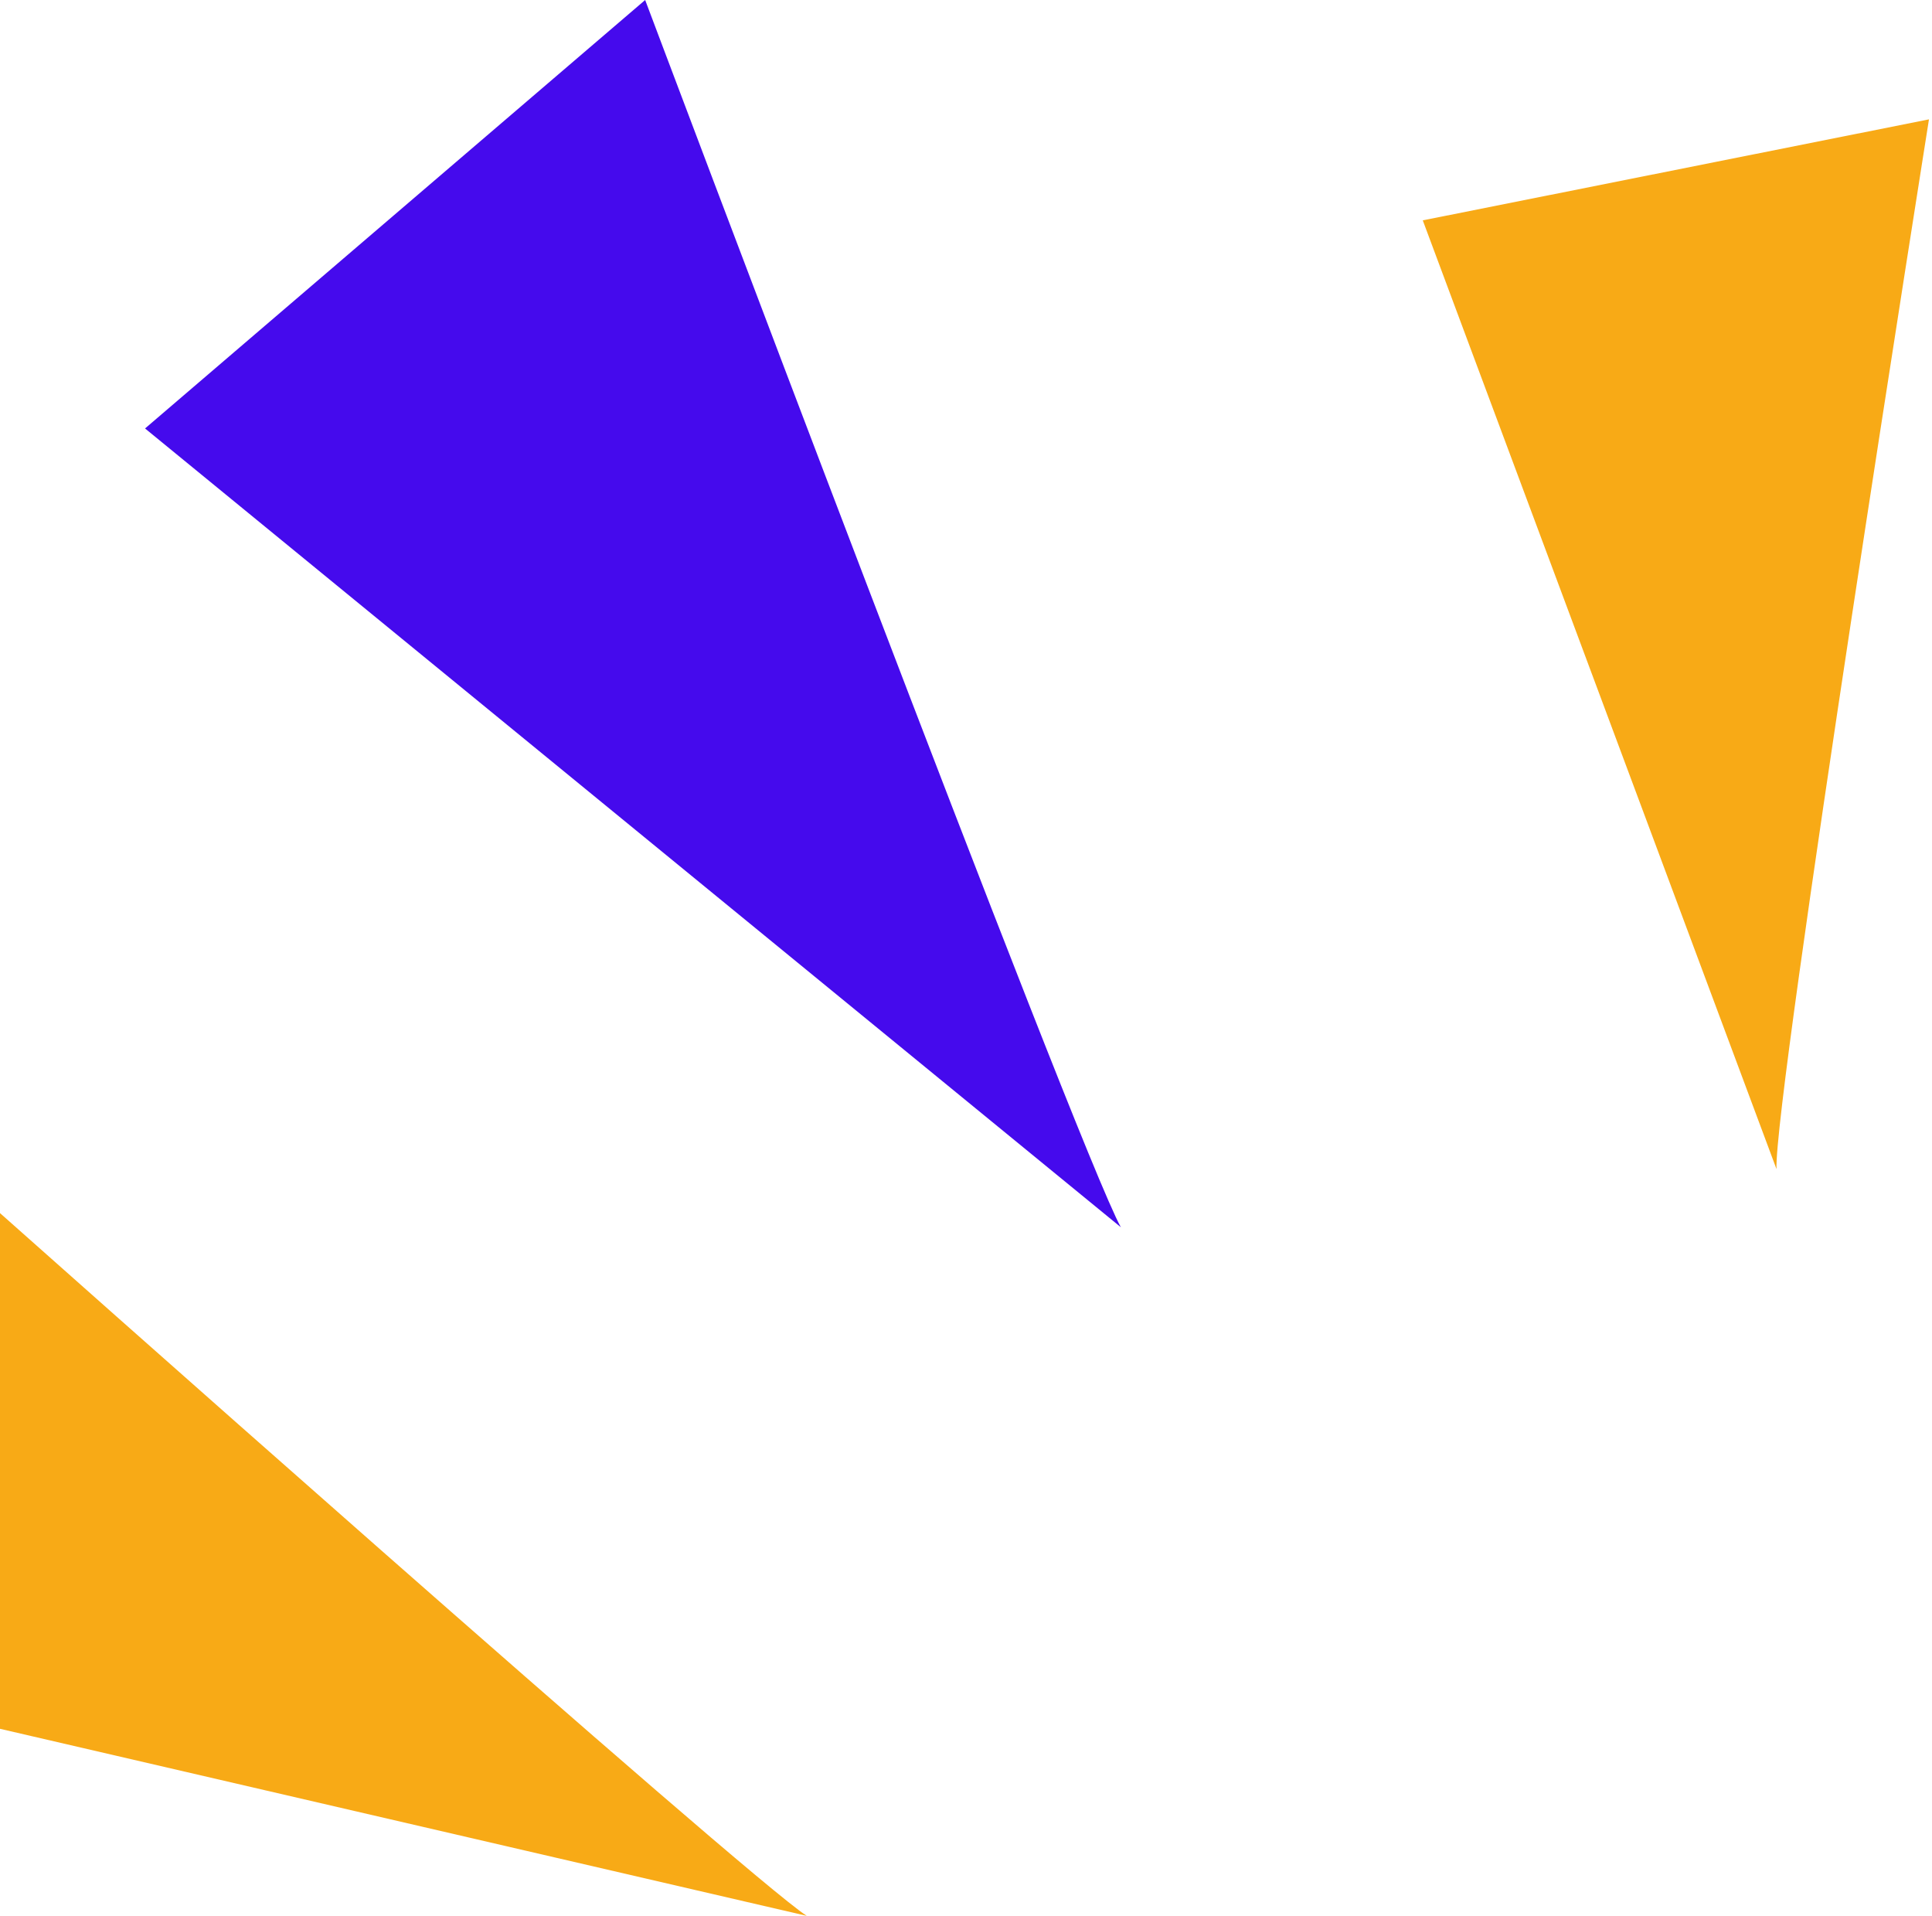
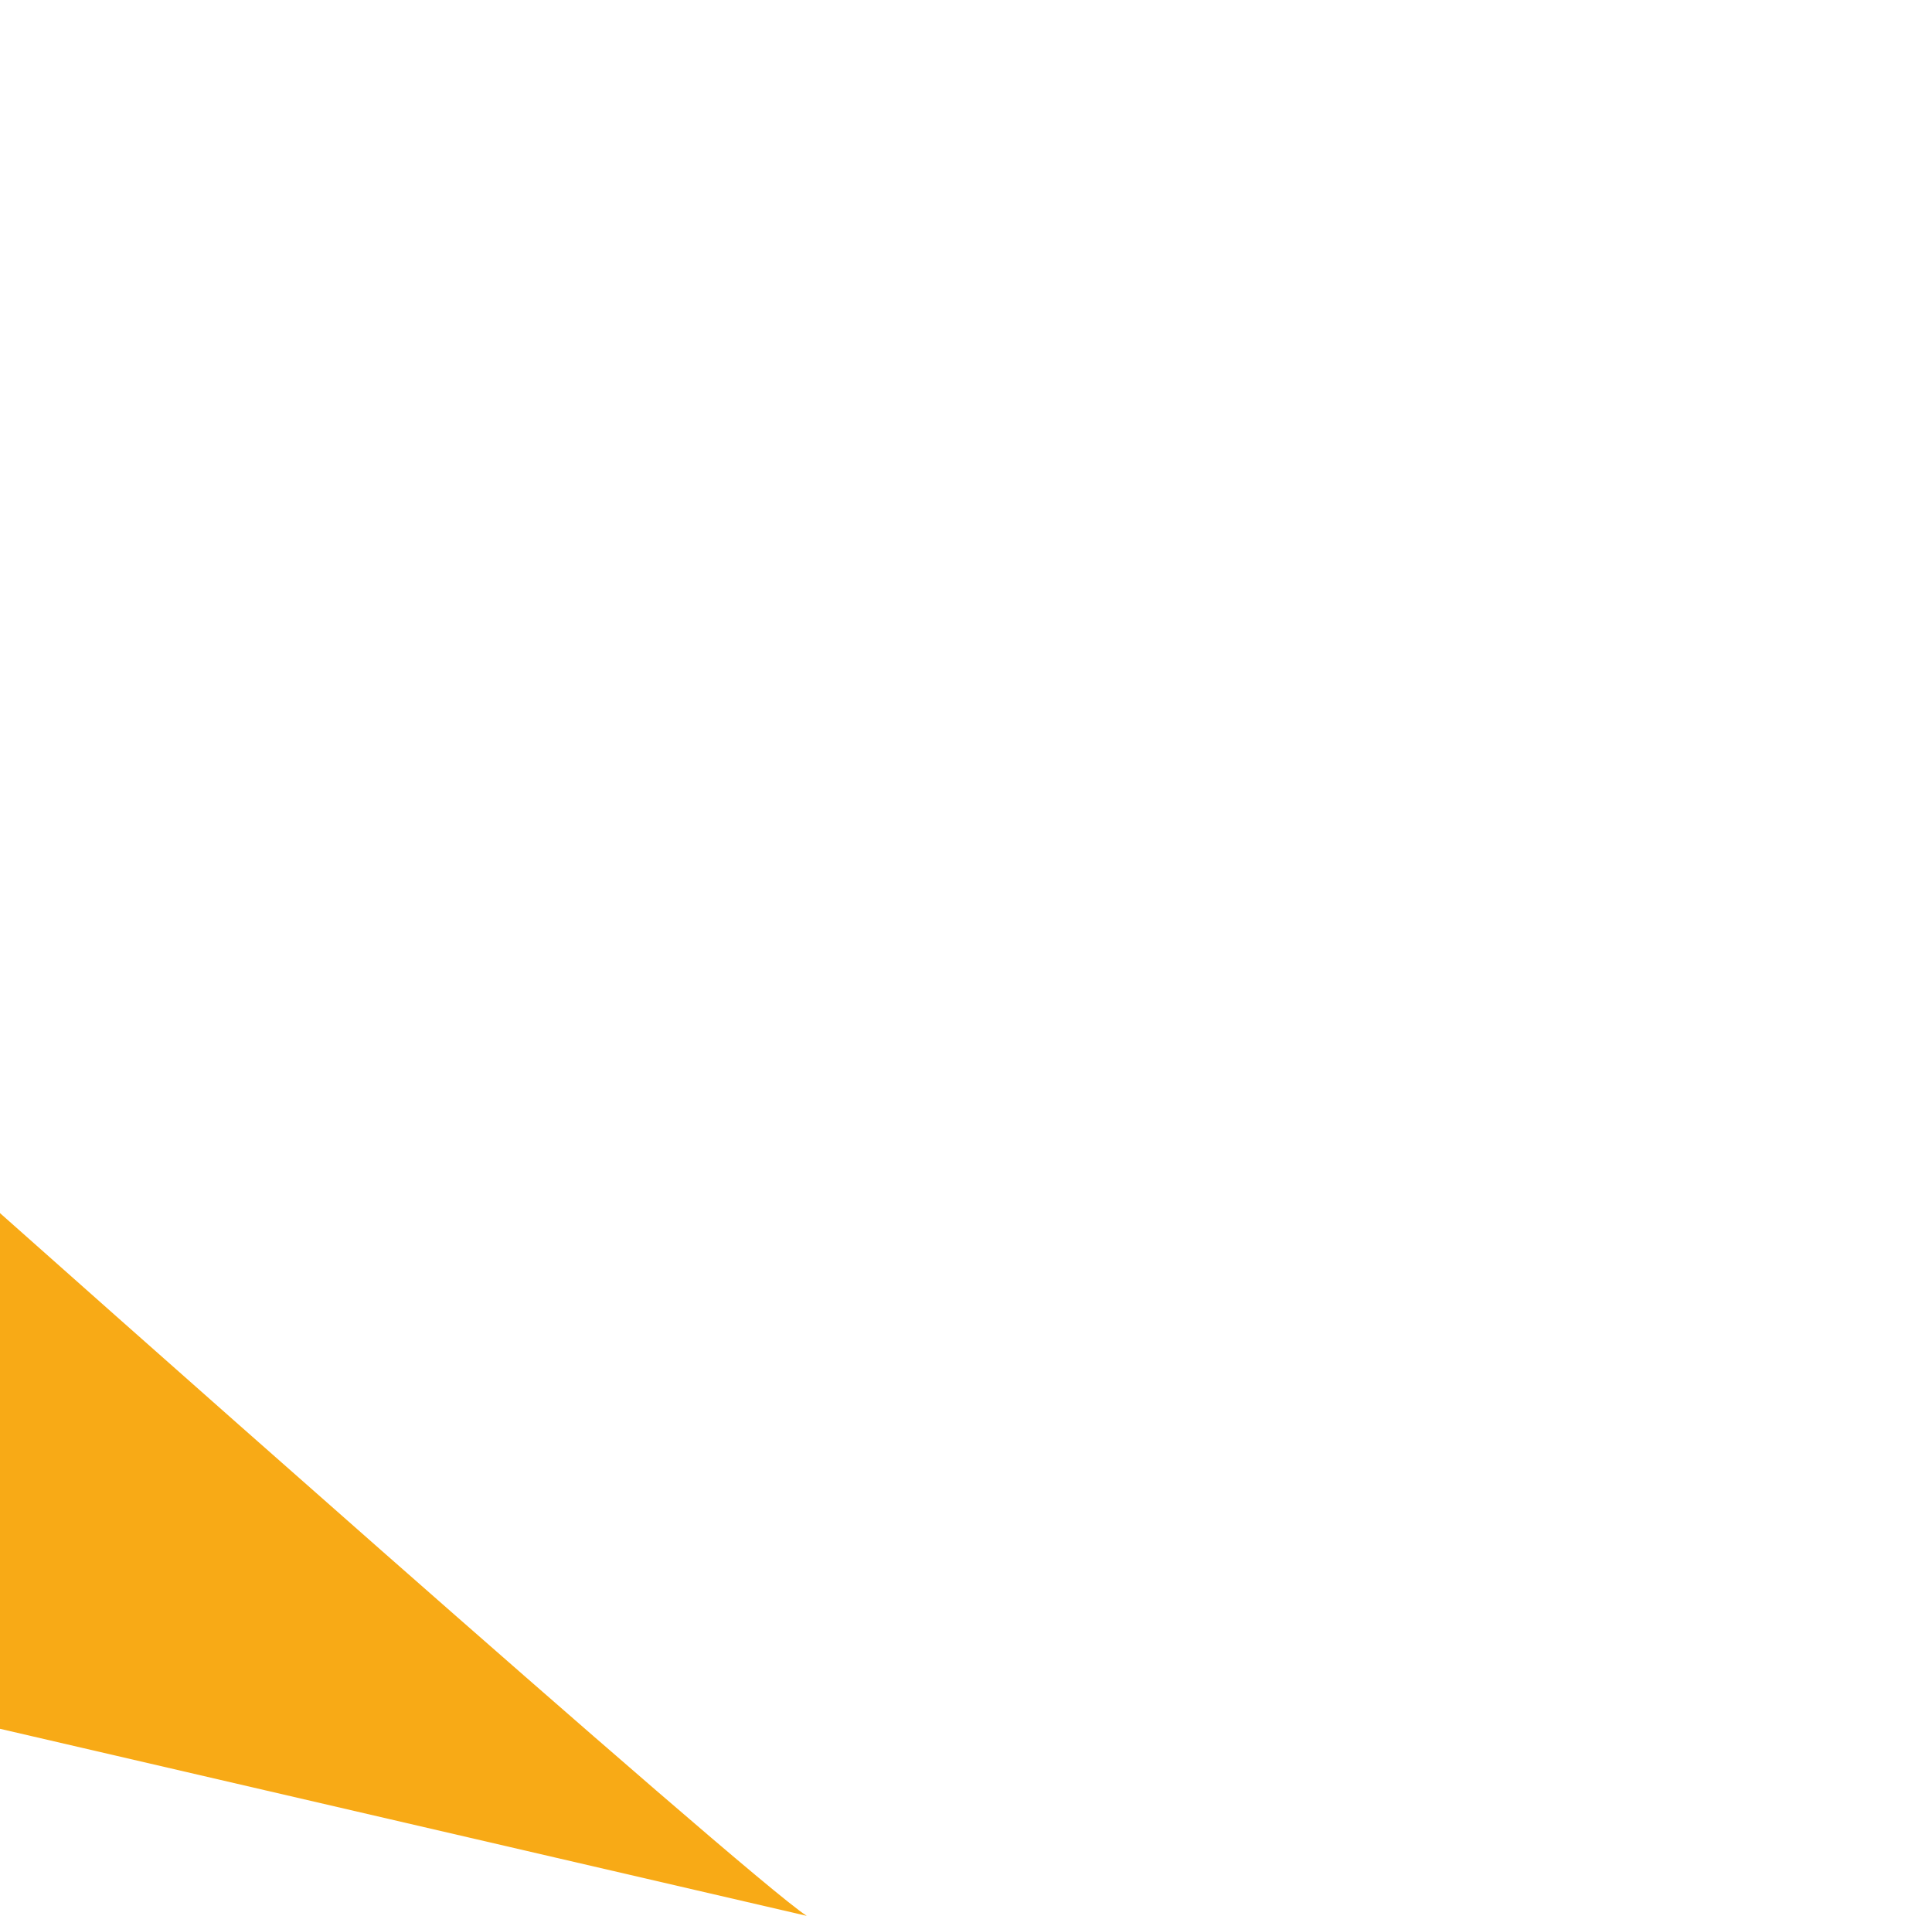
<svg xmlns="http://www.w3.org/2000/svg" width="118" height="117" viewBox="0 0 118 117" fill="none">
-   <path d="M68.458 74.947C65.851 70.275 39.404 0 39.404 0L8.859 26.166L68.458 74.947Z" fill="#450AED" />
+   <path d="M68.458 74.947L8.859 26.166L68.458 74.947Z" fill="#450AED" />
  <path d="M49.275 117C45.736 114.757 -0.08 74.013 -0.08 74.013L-12 102.795L49.275 117Z" fill="#F8AA16" />
-   <path d="M108.503 71.396C108.317 67.097 117.815 7.289 117.815 7.289L86.898 13.457L108.503 71.396Z" fill="#F8AA16" />
</svg>